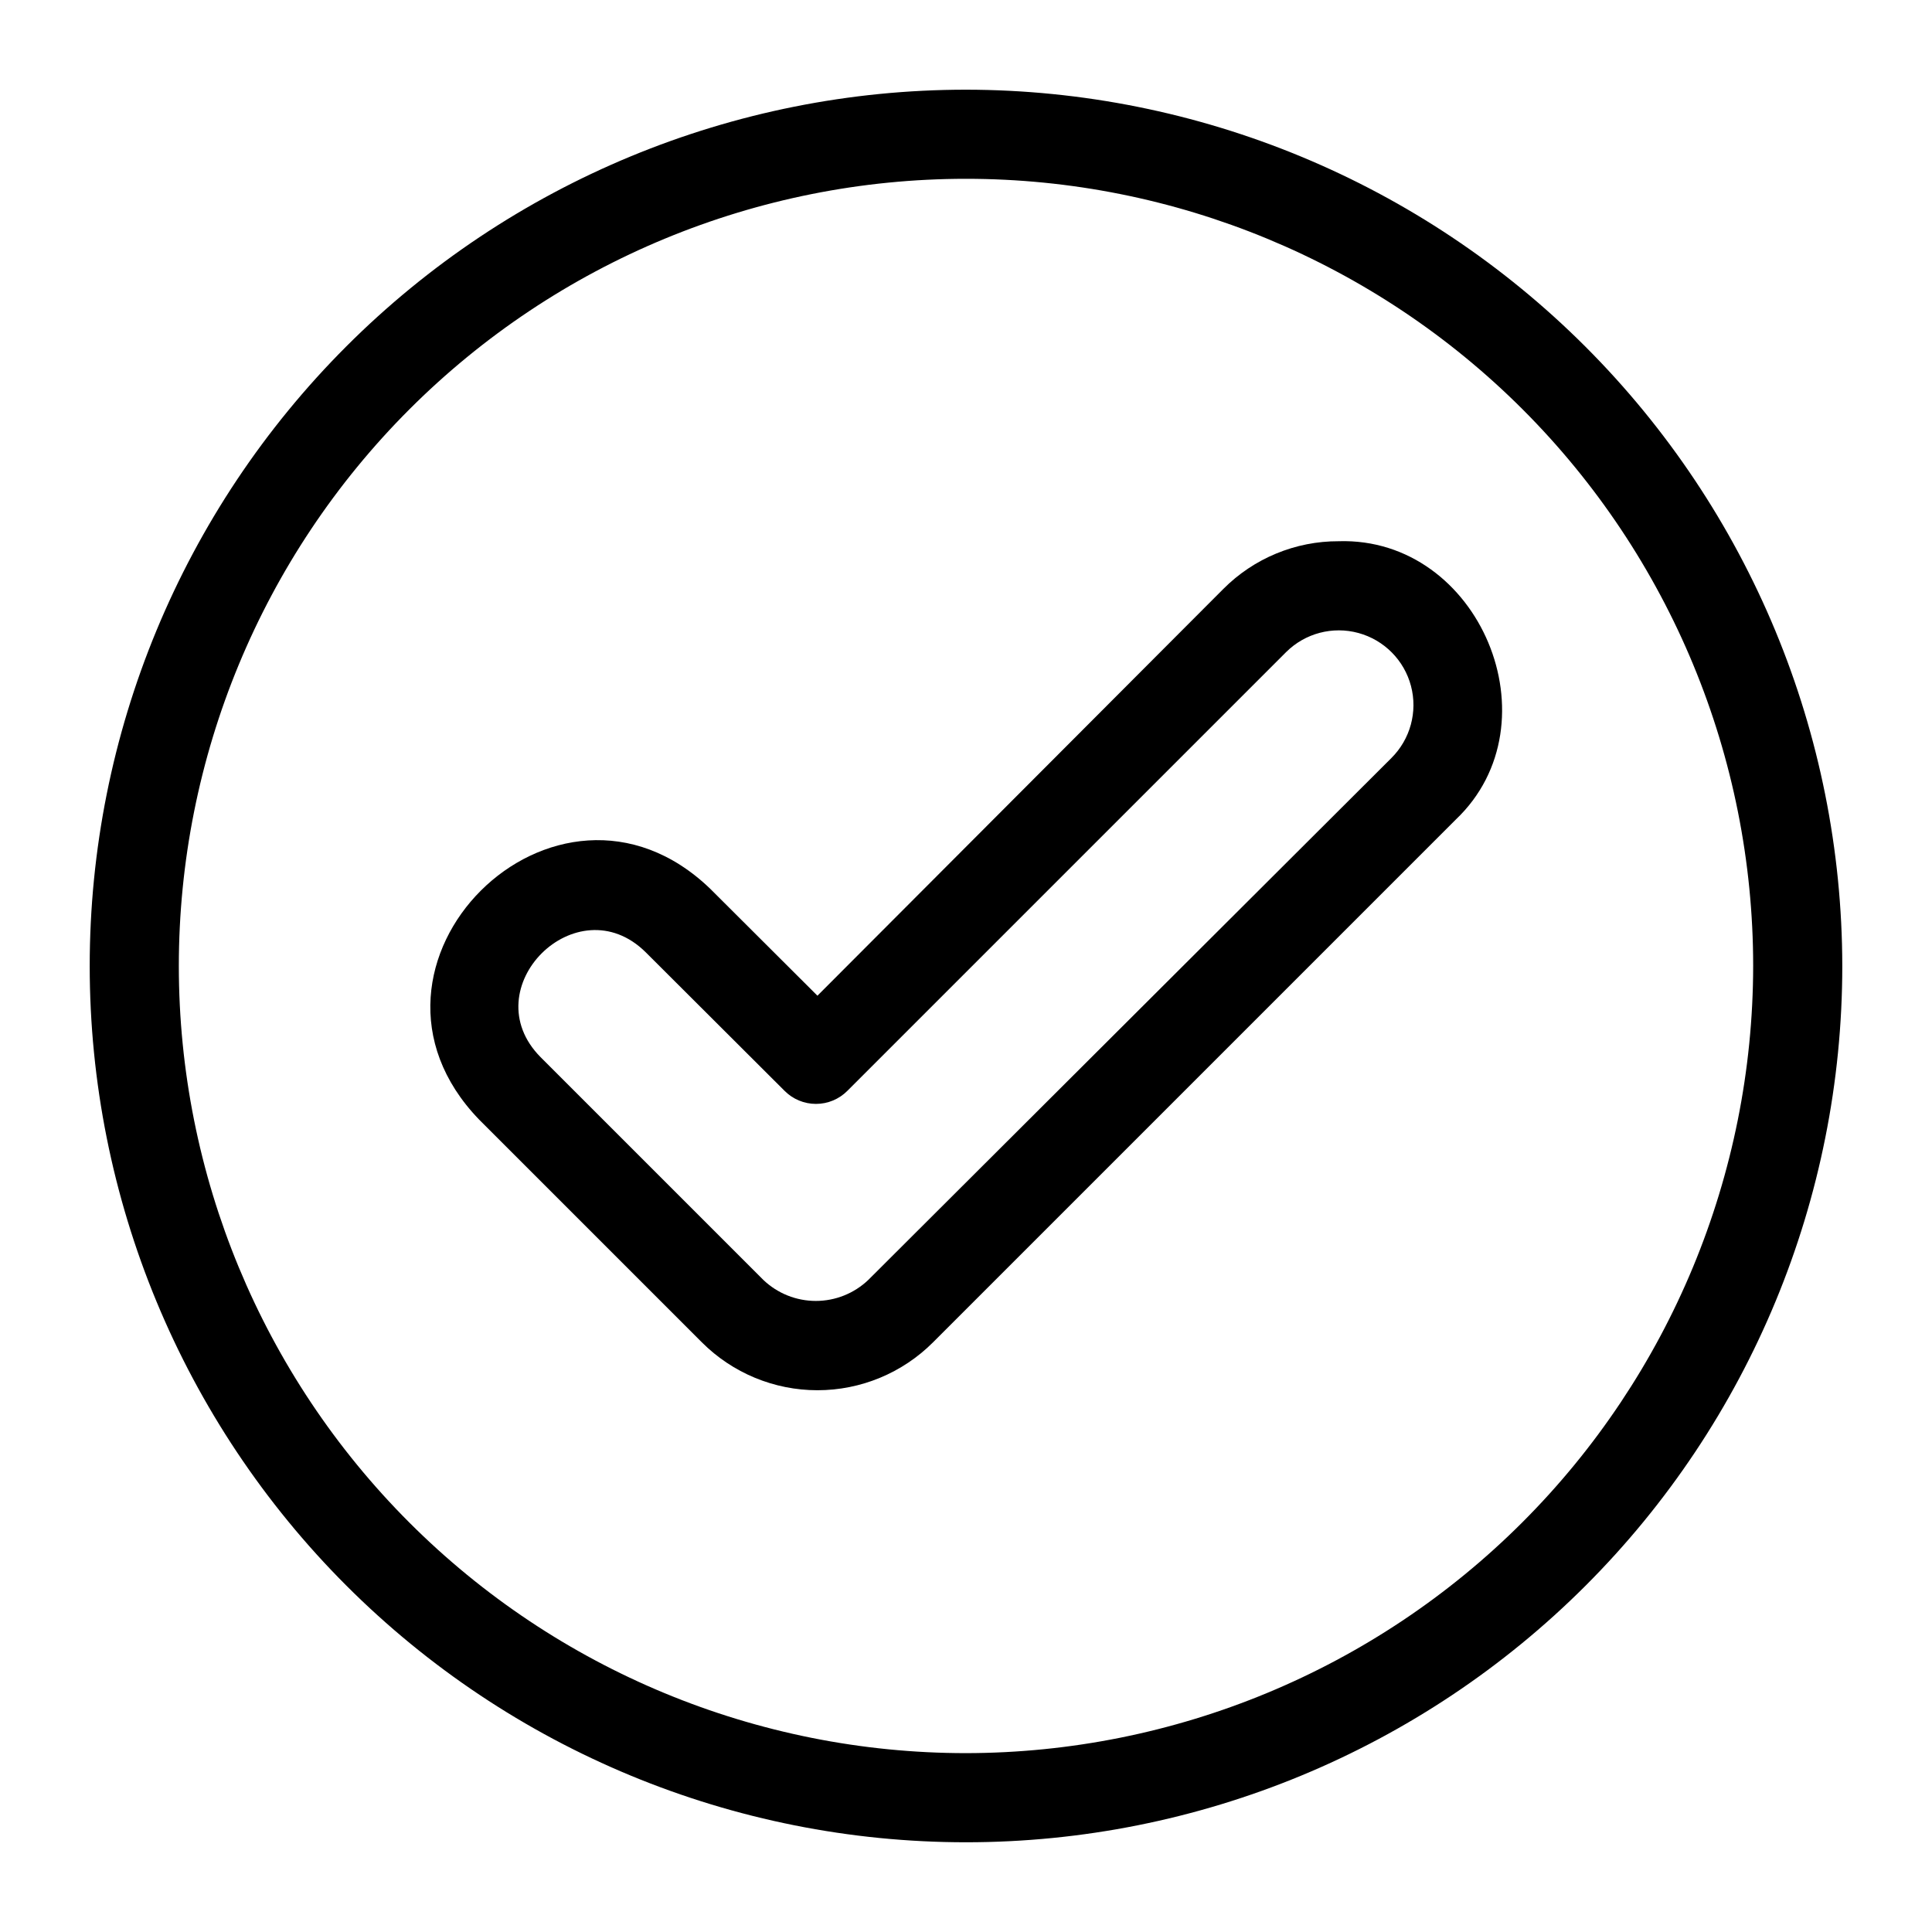
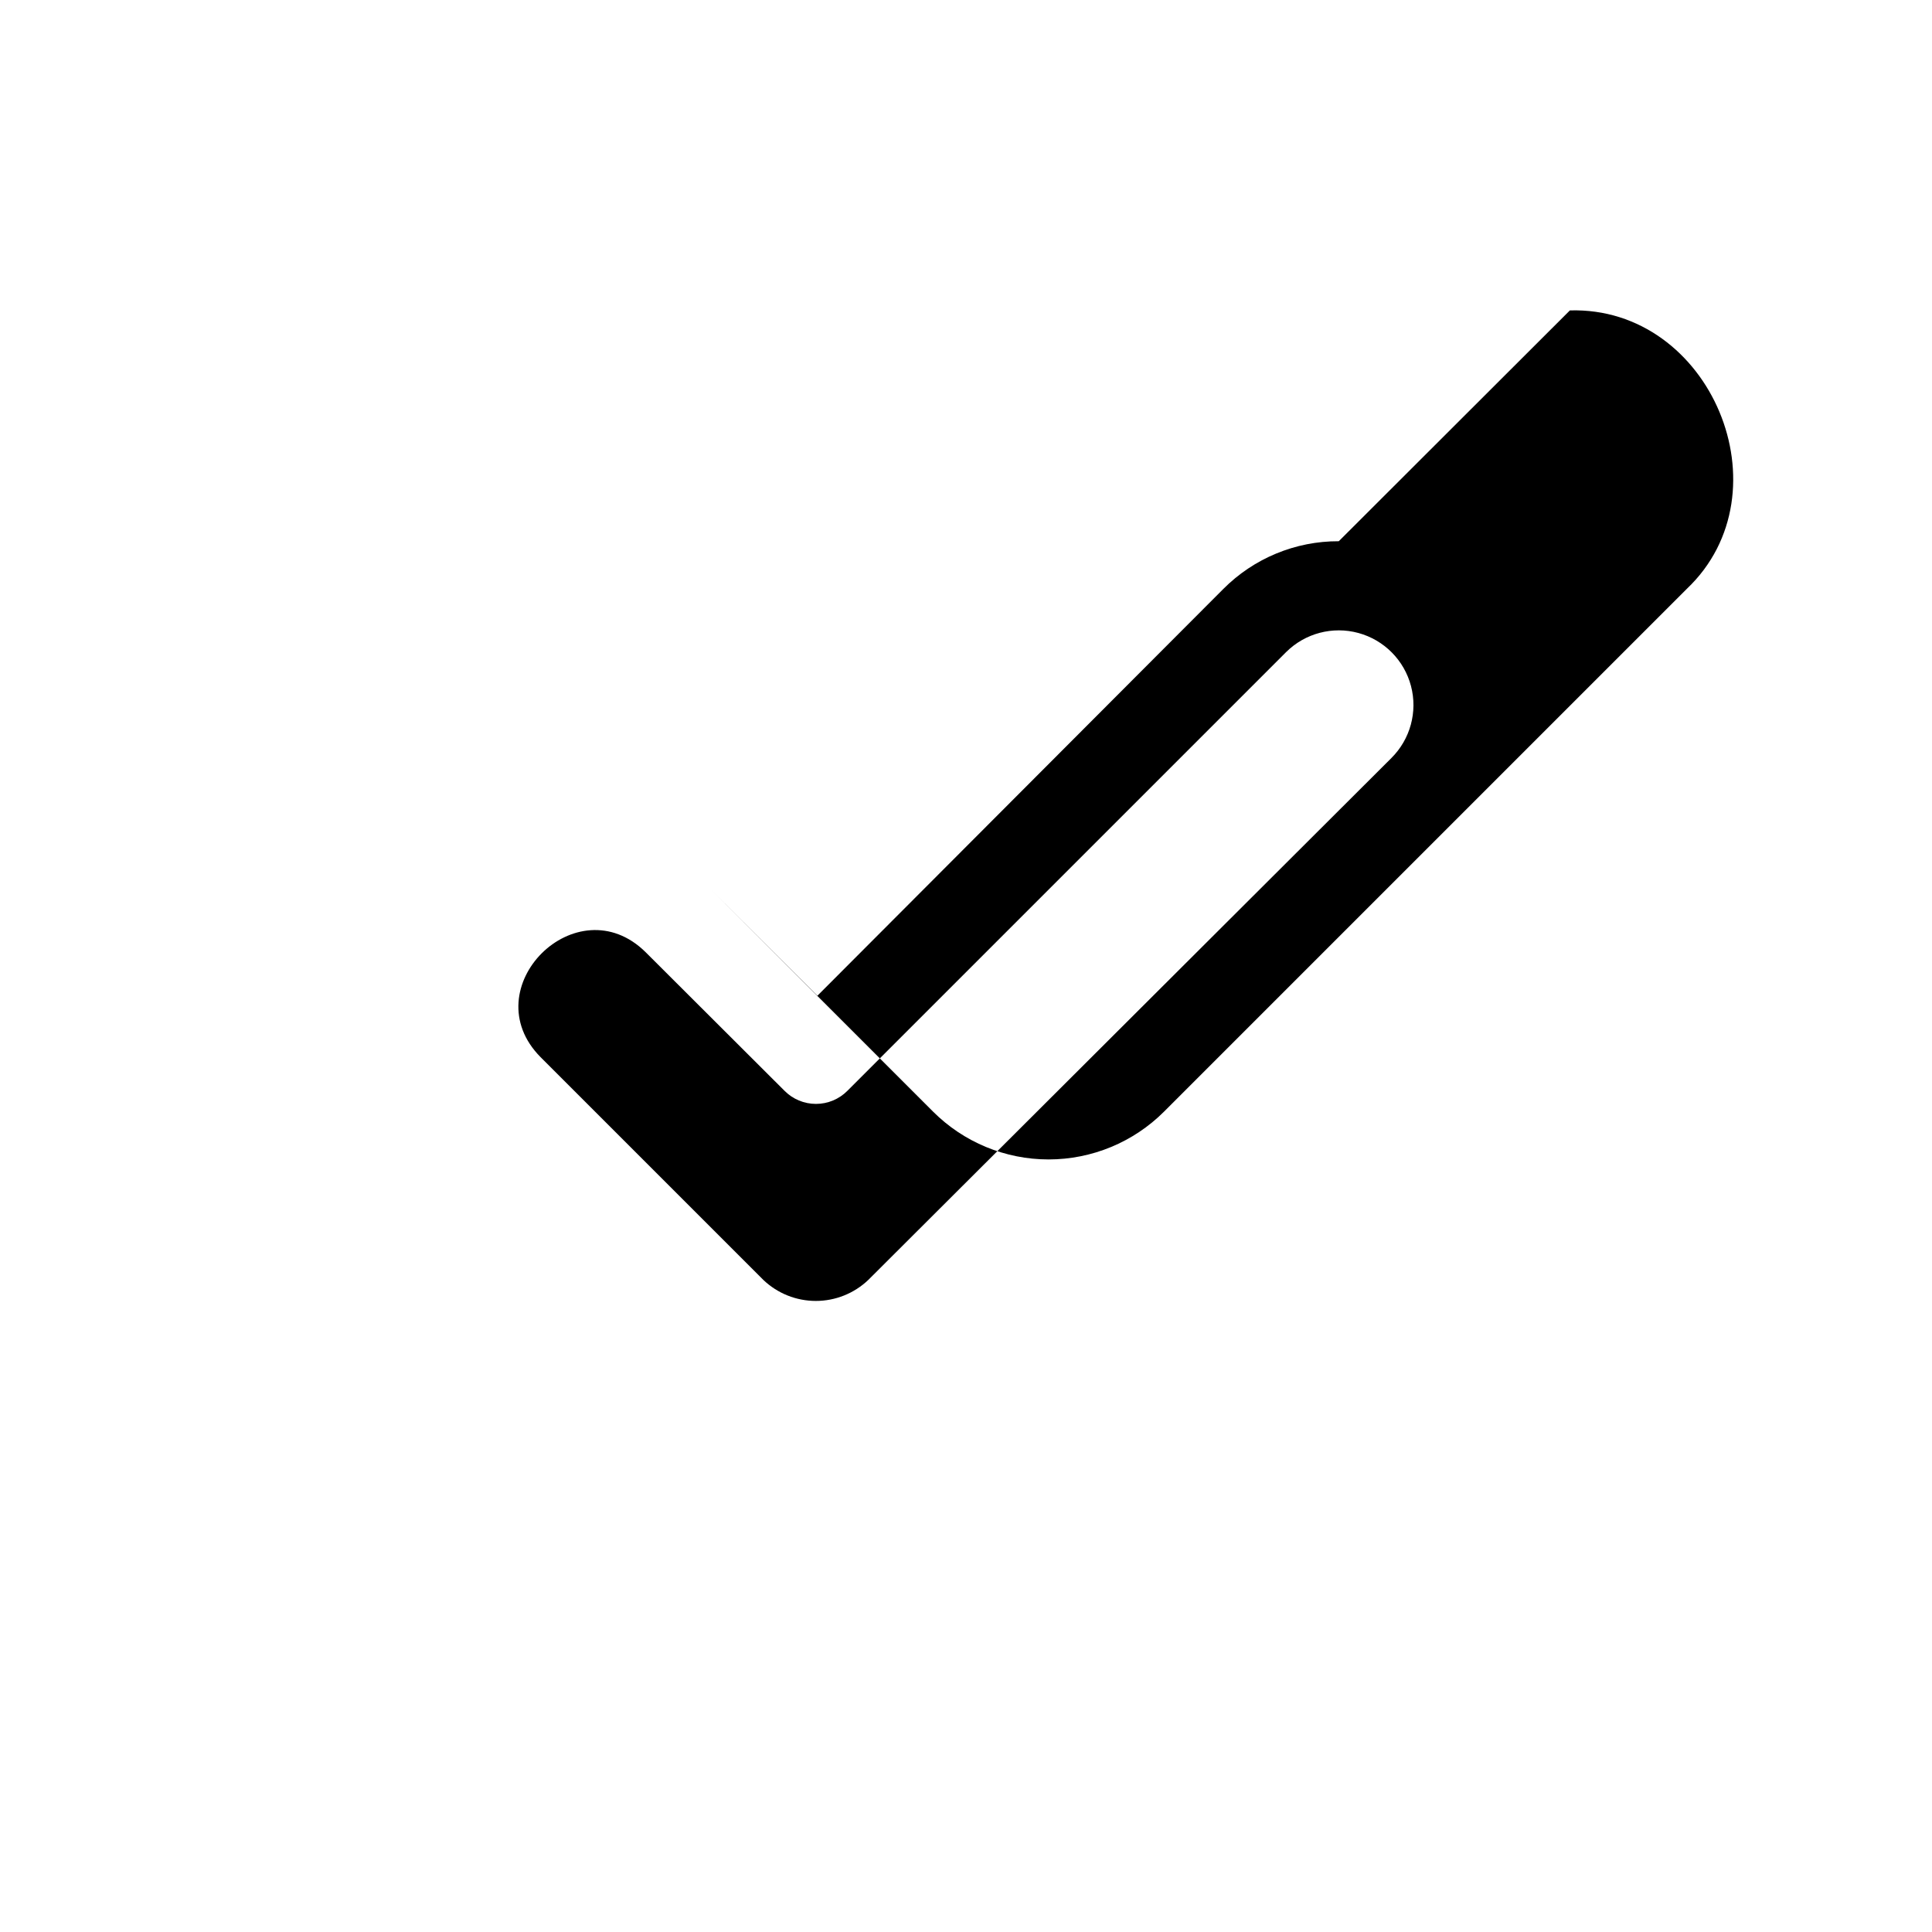
<svg xmlns="http://www.w3.org/2000/svg" fill="#000000" width="800px" height="800px" version="1.1" viewBox="144 144 512 512">
  <g>
-     <path d="m400 167.77c-61.59 0-120.66 24.469-164.21 68.016-43.547 43.551-68.016 102.62-68.016 164.21s24.469 120.66 68.016 164.21c43.551 43.551 102.62 68.016 164.21 68.016s120.66-24.465 164.21-68.016 68.016-102.62 68.016-164.21c-0.062-61.57-24.547-120.6-68.086-164.14-43.535-43.535-102.57-68.023-164.14-68.086zm0 440.83c-55.328 0-108.39-21.977-147.51-61.098-39.121-39.121-61.098-92.184-61.098-147.51 0-55.328 21.977-108.39 61.098-147.51 39.125-39.121 92.184-61.098 147.51-61.098 55.324 0 108.39 21.977 147.51 61.098 39.121 39.125 61.098 92.184 61.098 147.51-0.062 55.305-22.059 108.33-61.168 147.44s-92.133 61.105-147.44 61.168z" />
-     <path d="m498.79 287.43c-11.492-0.039-22.52 4.523-30.621 12.672l-107.54 107.77-28.418-28.34c-40.855-39.359-100.76 20.23-61.246 61.164l59.043 59.043c8.121 8.121 19.137 12.688 30.621 12.688 11.488 0 22.504-4.566 30.625-12.688l138.55-138.55c26.922-25.586 6.375-74.863-31.016-73.762zm13.934 57.465-138.63 138.31c-3.746 3.566-8.719 5.555-13.891 5.555-5.176 0-10.148-1.988-13.895-5.555l-59.039-59.039c-18.105-18.262 9.605-45.895 27.867-27.789l36.762 36.684c2.203 2.231 5.207 3.484 8.344 3.484 3.133 0 6.141-1.254 8.344-3.484l116.27-116.27c5.019-4.981 12.312-6.902 19.137-5.043 6.82 1.859 12.133 7.215 13.934 14.051 1.801 6.836-0.184 14.117-5.203 19.094z" />
+     <path d="m498.79 287.43c-11.492-0.039-22.52 4.523-30.621 12.672l-107.54 107.77-28.418-28.34l59.043 59.043c8.121 8.121 19.137 12.688 30.621 12.688 11.488 0 22.504-4.566 30.625-12.688l138.55-138.55c26.922-25.586 6.375-74.863-31.016-73.762zm13.934 57.465-138.63 138.31c-3.746 3.566-8.719 5.555-13.891 5.555-5.176 0-10.148-1.988-13.895-5.555l-59.039-59.039c-18.105-18.262 9.605-45.895 27.867-27.789l36.762 36.684c2.203 2.231 5.207 3.484 8.344 3.484 3.133 0 6.141-1.254 8.344-3.484l116.27-116.27c5.019-4.981 12.312-6.902 19.137-5.043 6.82 1.859 12.133 7.215 13.934 14.051 1.801 6.836-0.184 14.117-5.203 19.094z" />
  </g>
</svg>